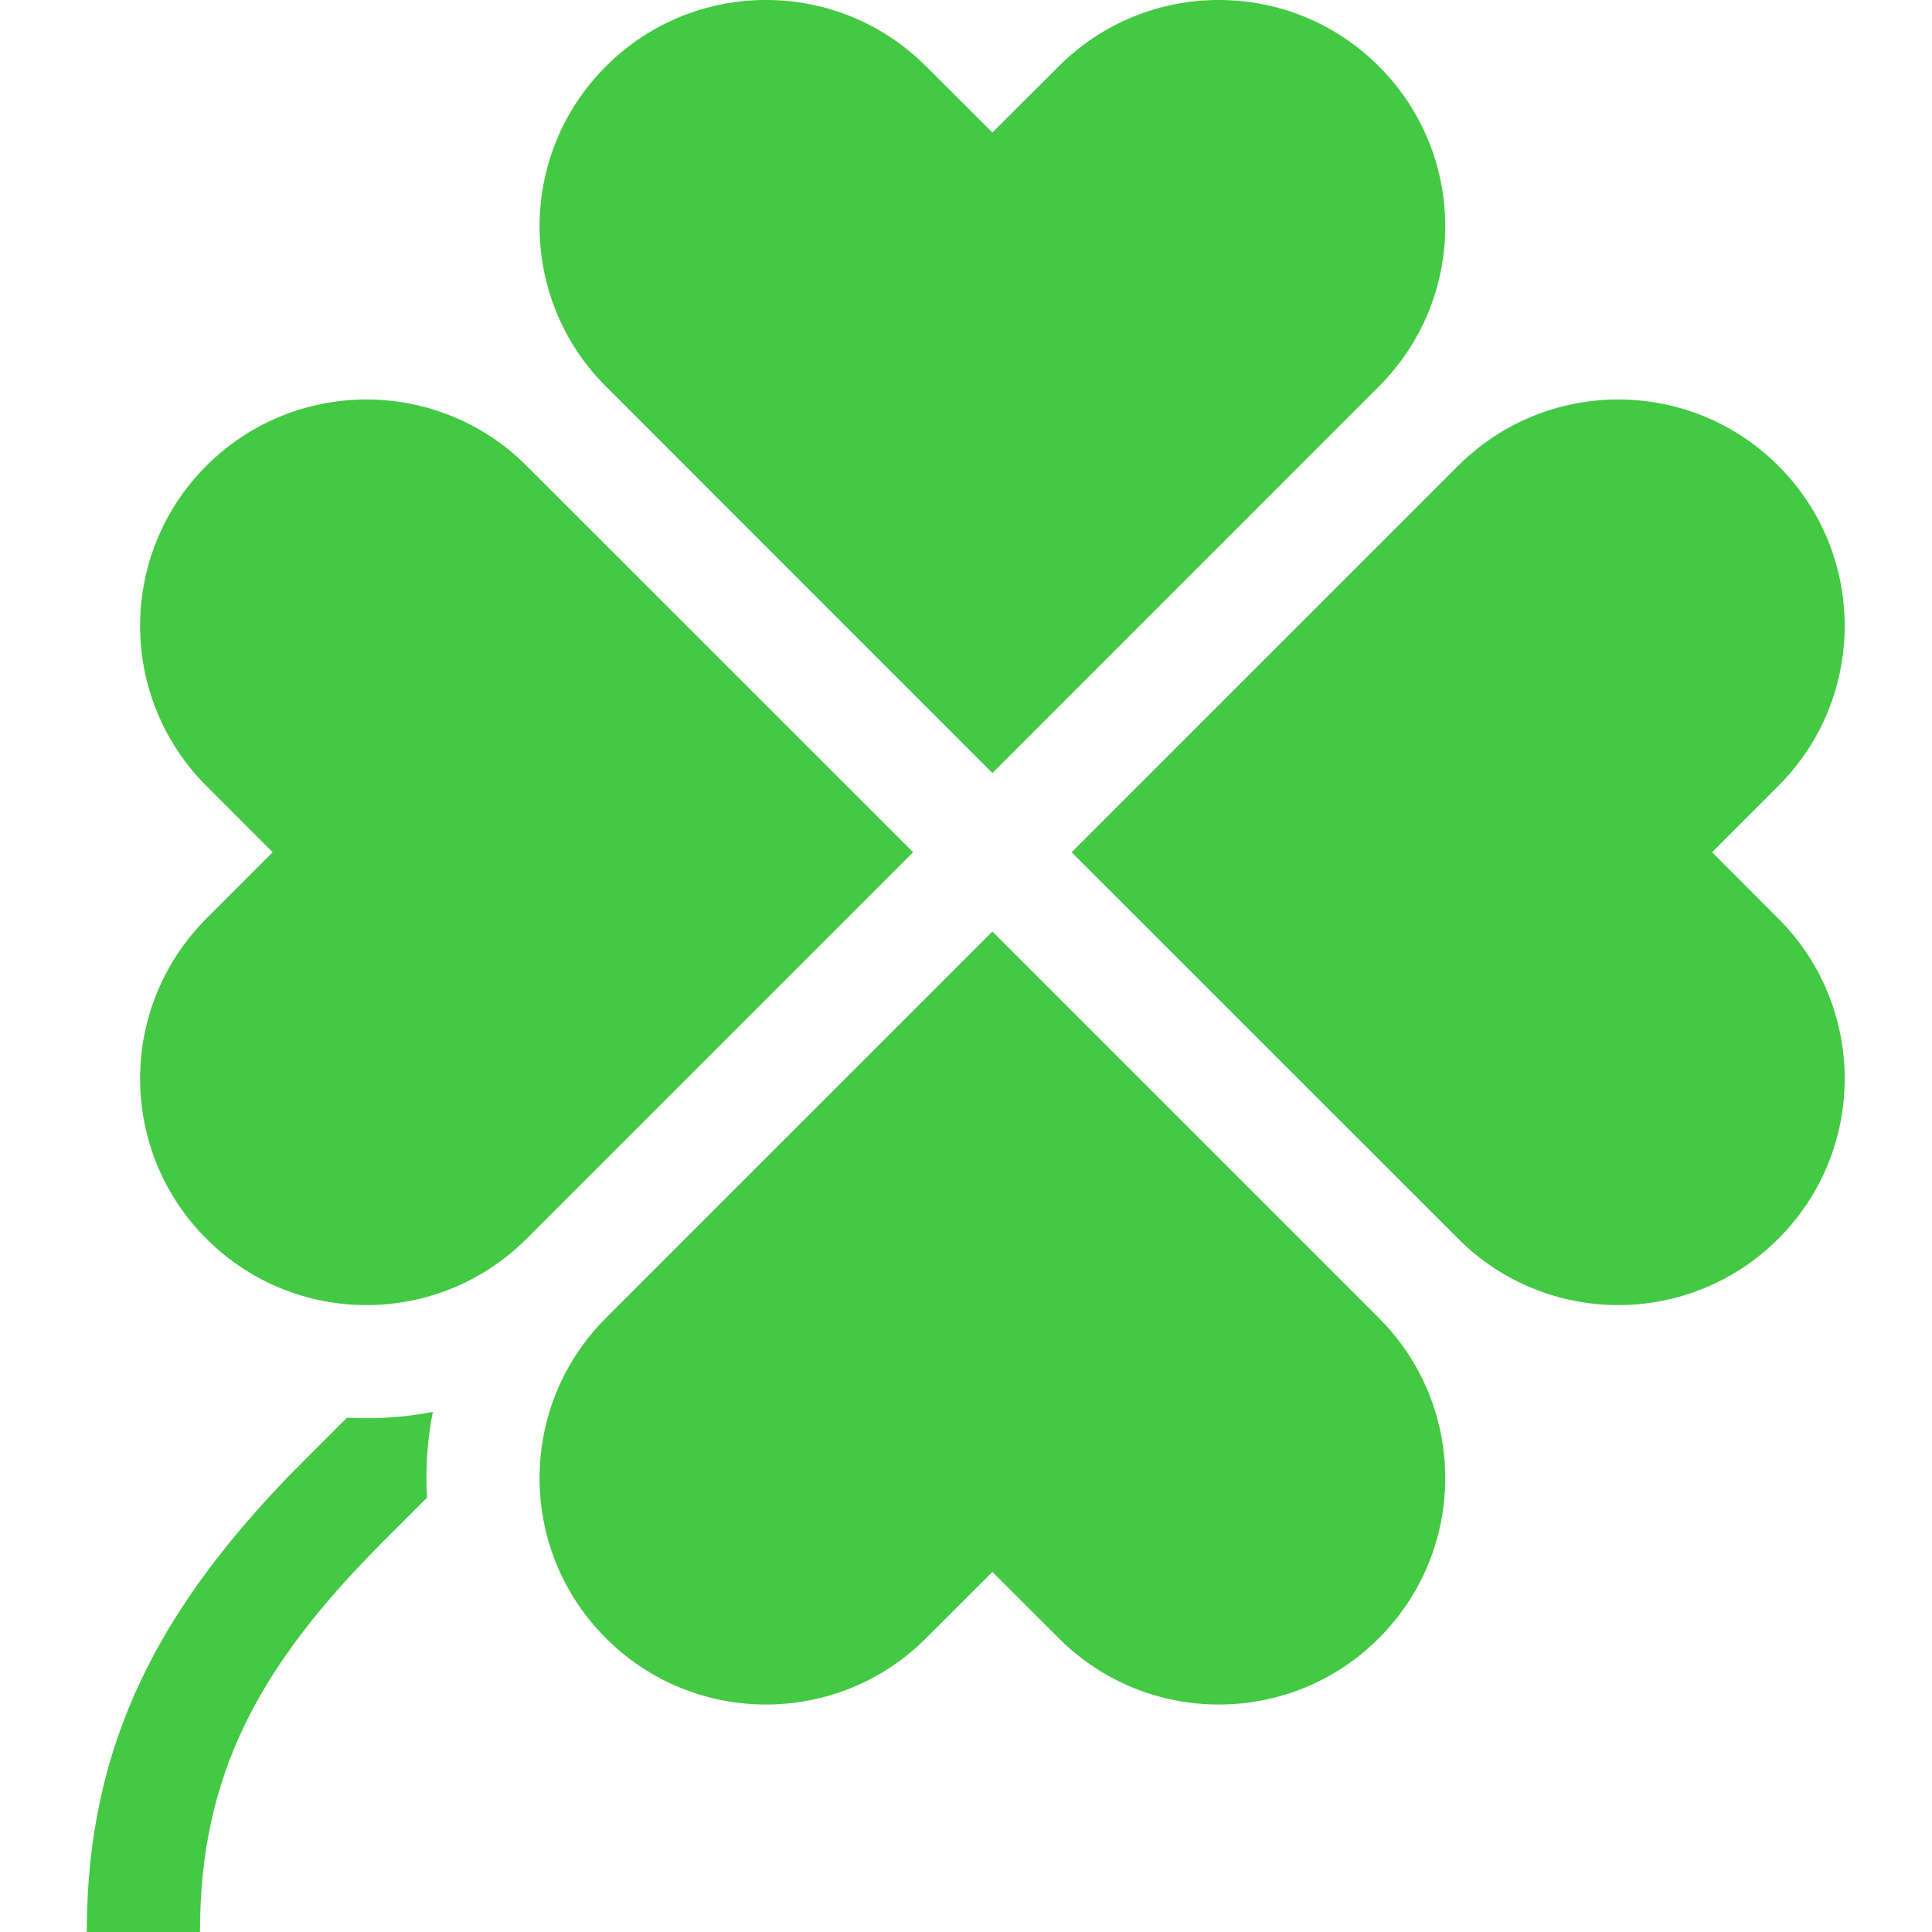
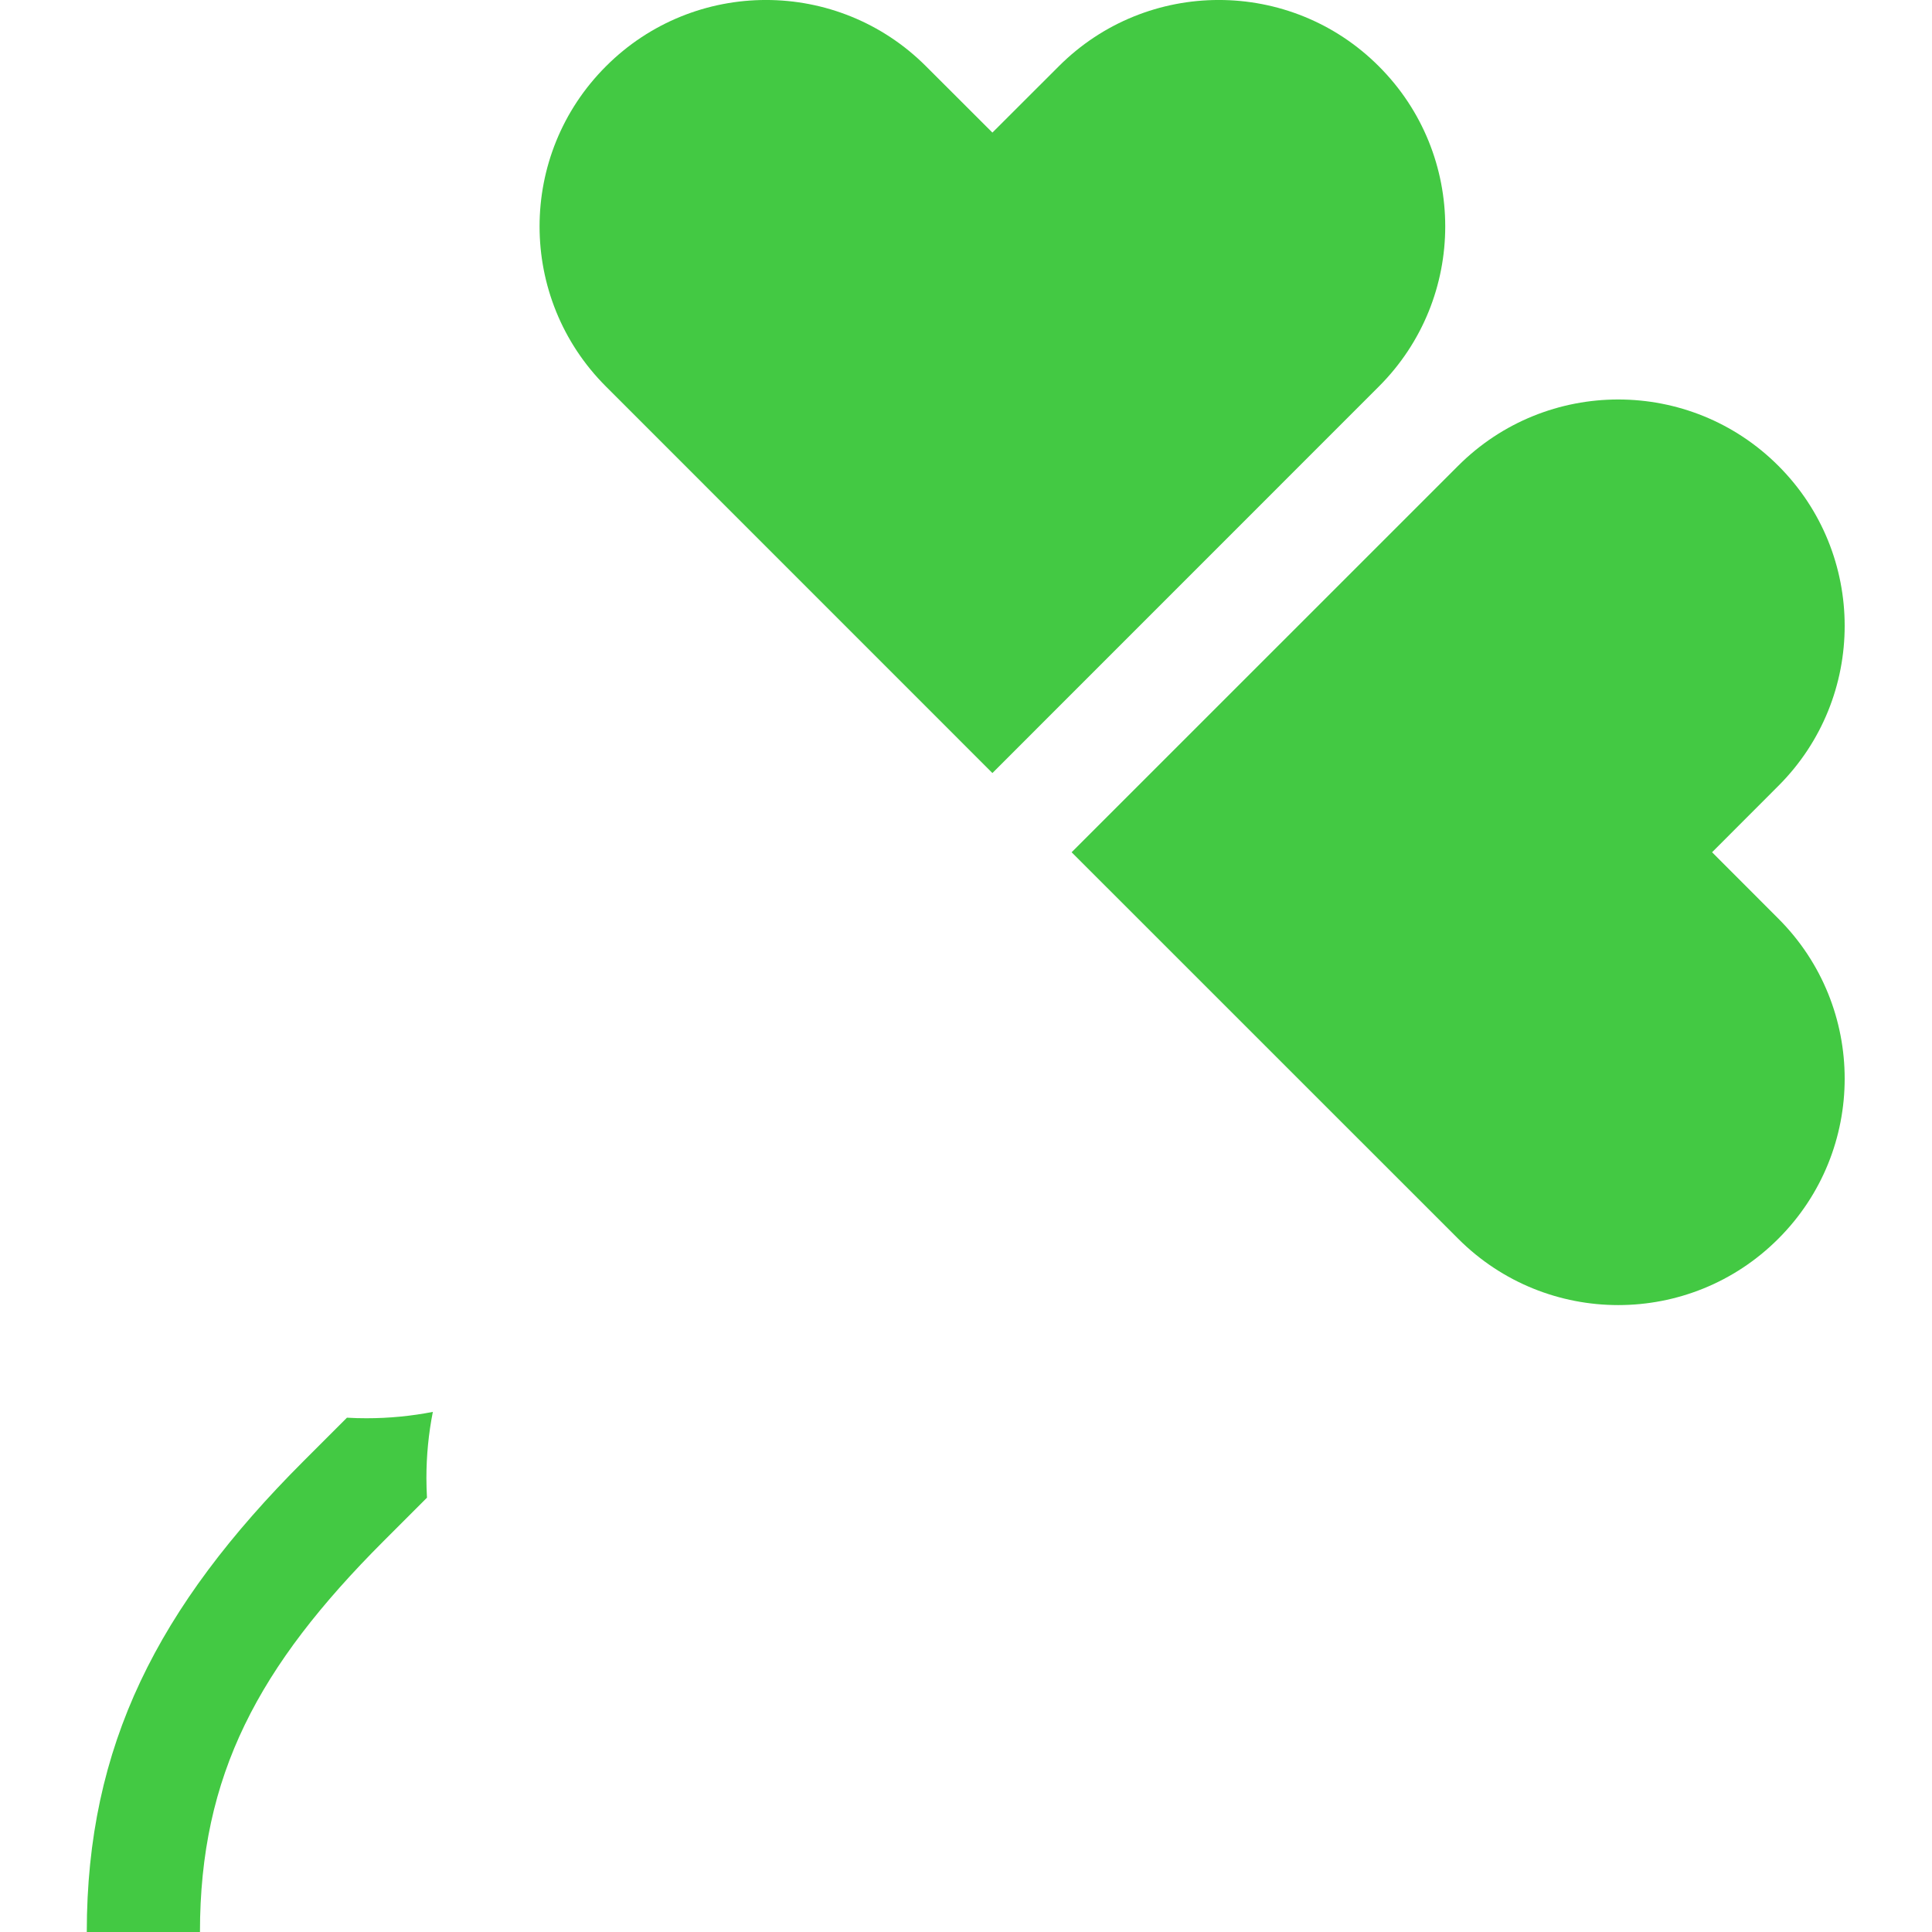
<svg xmlns="http://www.w3.org/2000/svg" width="24" height="24" viewBox="0 0 24 24" fill="none">
  <g clip-path="url(#clip0_6195_146907)">
-     <path d="M11.343 10.587L6.541 15.388C5.443 16.487 3.662 16.487 2.564 15.388C1.466 14.291 1.466 12.508 2.564 11.411L3.387 10.587L2.564 9.763C1.466 8.666 1.466 6.883 2.564 5.786C3.662 4.688 5.443 4.688 6.541 5.786L11.343 10.587Z" fill="#43C943" />
    <path d="M13.312 10.587L18.114 15.388C19.212 16.487 20.993 16.487 22.091 15.388C23.19 14.291 23.19 12.508 22.091 11.411L21.268 10.587L22.091 9.763C23.19 8.666 23.19 6.883 22.091 5.786C20.993 4.688 19.212 4.688 18.114 5.786L13.312 10.587Z" fill="#43C943" />
-     <path d="M12.328 11.572L17.129 16.373C18.228 17.471 18.228 19.252 17.129 20.35C16.032 21.449 14.249 21.449 13.152 20.35L12.328 19.527L11.504 20.35C10.407 21.449 8.624 21.449 7.527 20.35C6.428 19.252 6.428 17.471 7.527 16.373L12.328 11.572Z" fill="#43C943" />
    <path d="M12.328 9.603L17.129 4.801C18.228 3.703 18.228 1.922 17.129 0.824C16.032 -0.275 14.249 -0.275 13.152 0.824L12.328 1.647L11.504 0.824C10.407 -0.275 8.624 -0.275 7.527 0.824C6.428 1.922 6.428 3.703 7.527 4.801L12.328 9.603Z" fill="#43C943" />
    <path d="M5.297 18.362C5.297 18.082 5.324 17.807 5.377 17.539C5.109 17.591 4.833 17.618 4.554 17.618C4.472 17.618 4.391 17.616 4.31 17.611L3.77 18.151C1.959 19.962 1.078 21.686 1.078 24H2.484C2.484 22.052 3.209 20.701 4.764 19.145L5.304 18.605C5.3 18.524 5.297 18.443 5.297 18.362Z" fill="#43C943" />
  </g>
  <defs>
    <clipPath id="clip0_6195_146907">
      <rect width="24" height="24" fill="white" />
    </clipPath>
  </defs>
</svg>